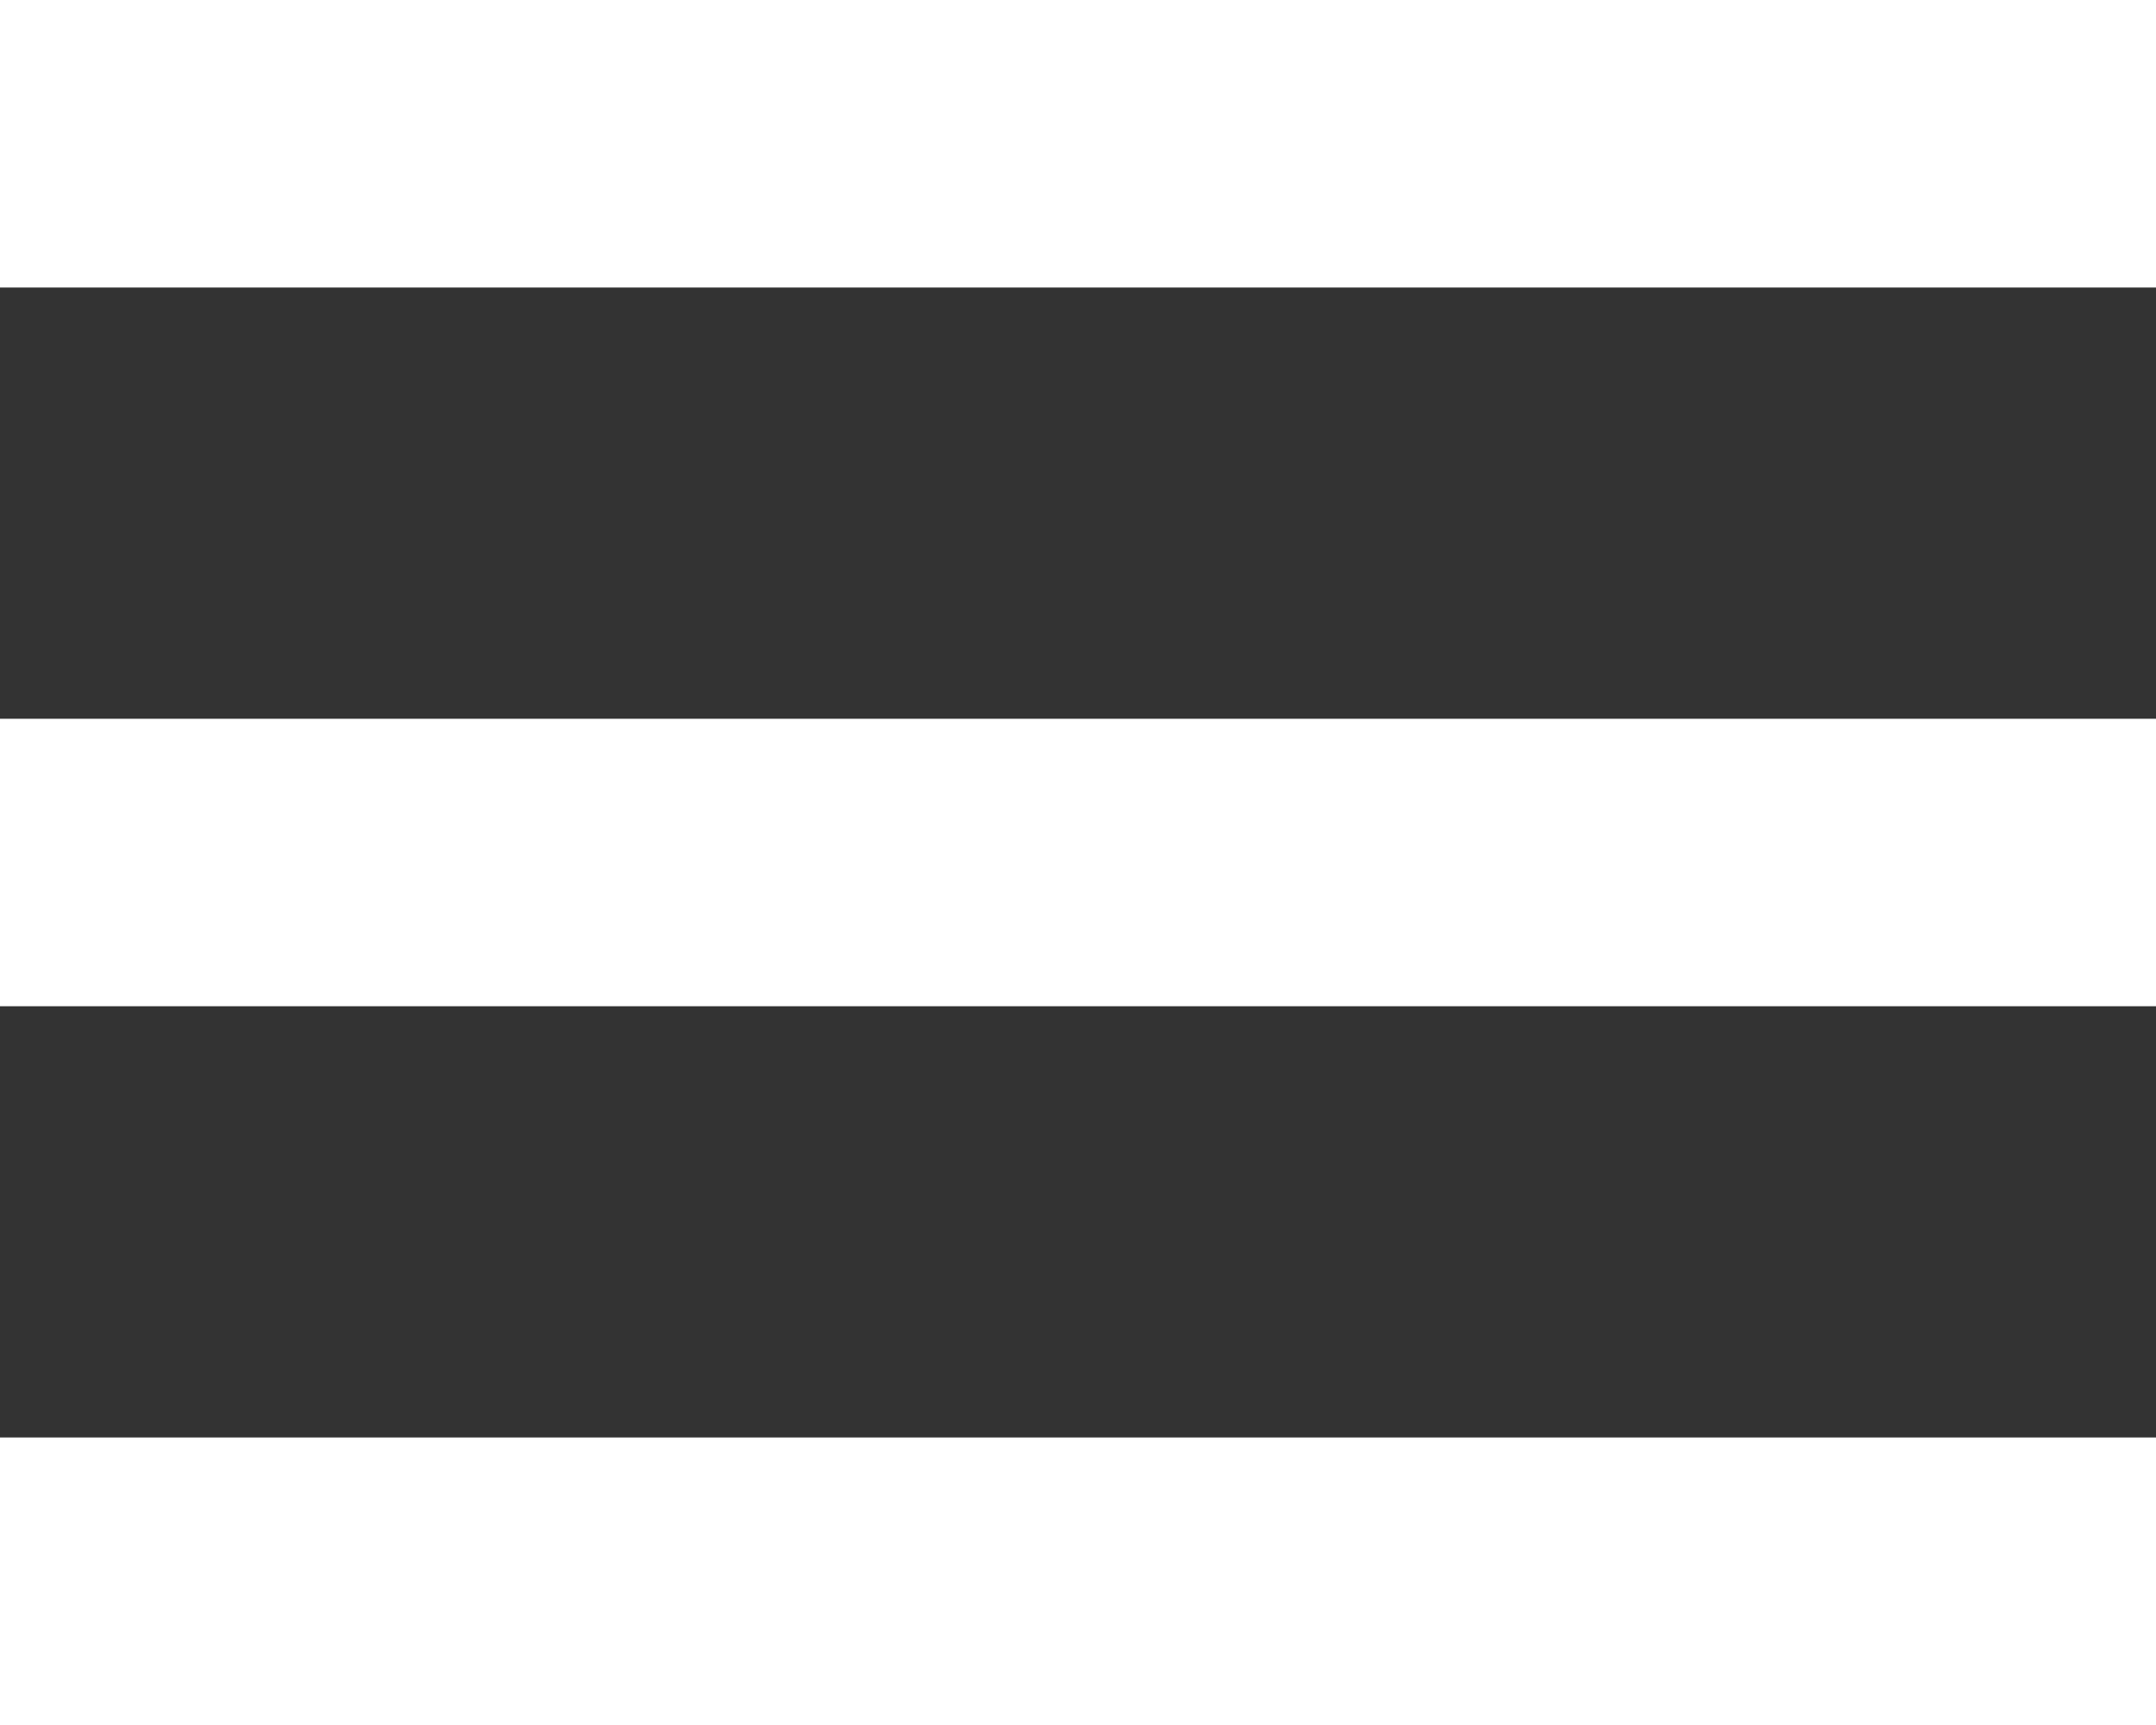
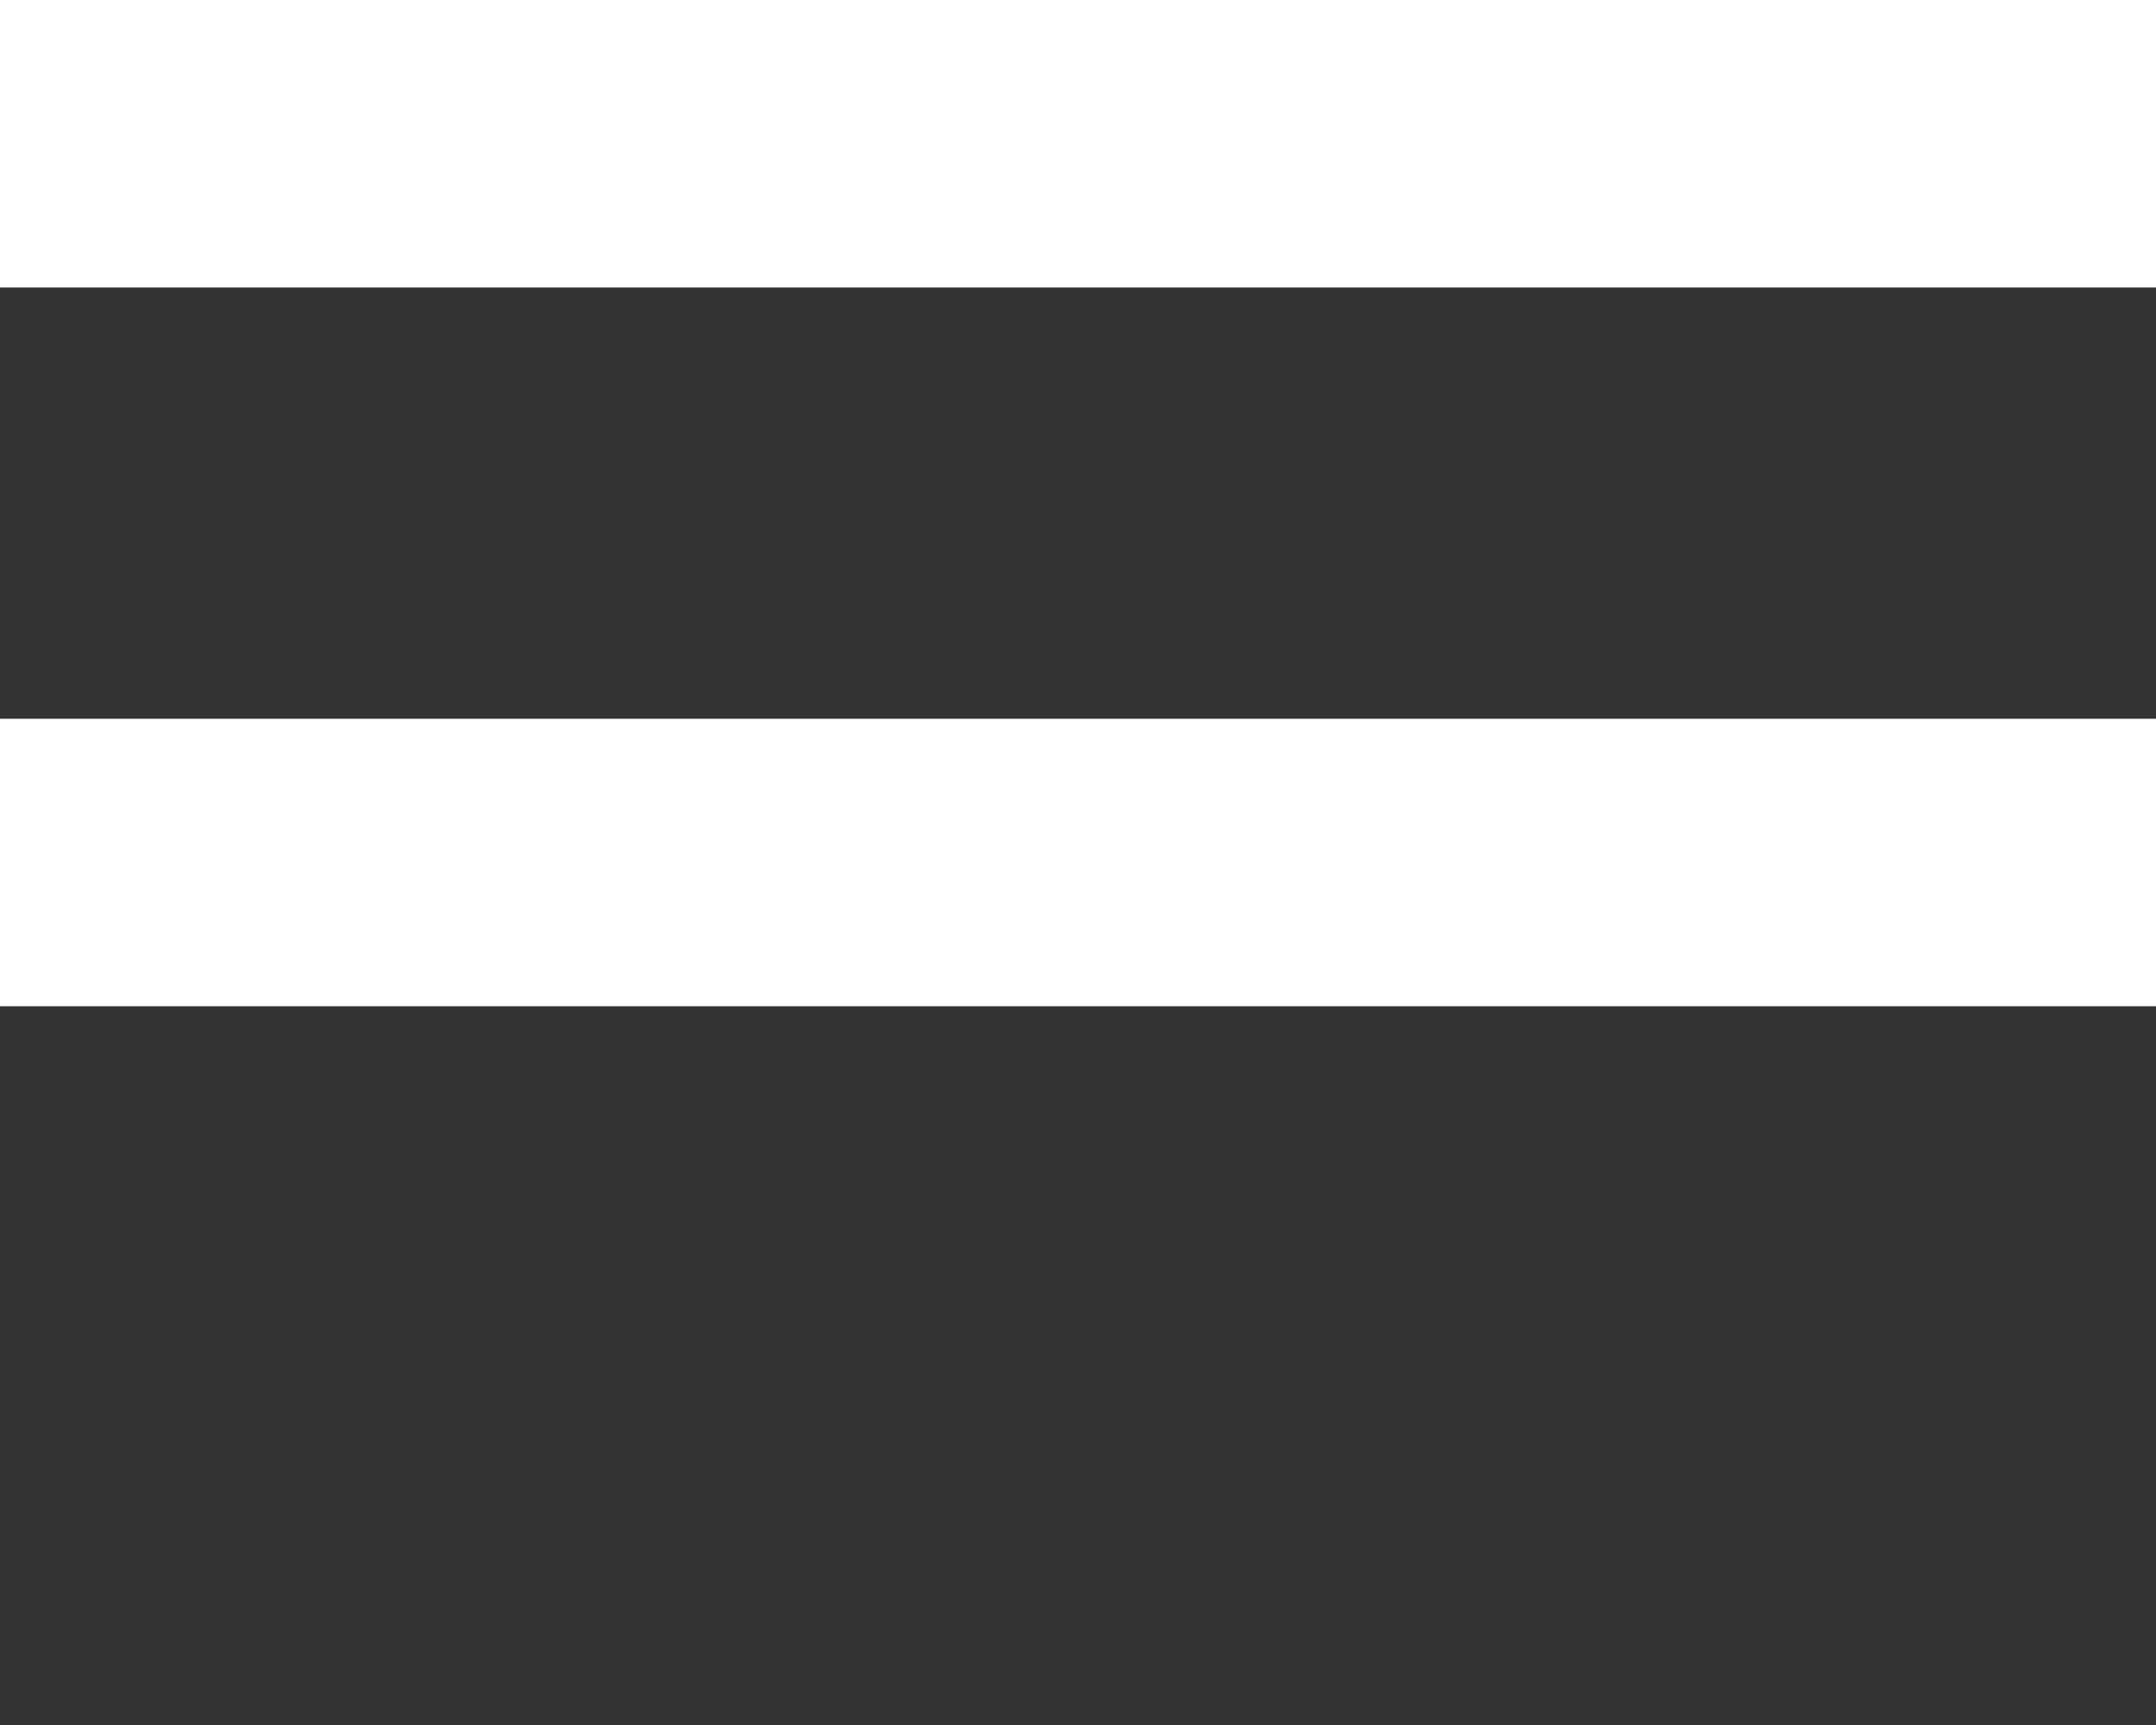
<svg xmlns="http://www.w3.org/2000/svg" width="50" height="40" viewBox="0 0 50 40" fill="none">
  <rect x="0" y="0" width="50" height="40" fill="#333333" stroke="none" />
-   <path d="M0 0H50V6.667H0V0ZM0 16.667H50V23.333H0V16.667ZM0 33.333H50V40H0V33.333Z" fill="white" />
+   <path d="M0 0H50V6.667H0V0ZM0 16.667H50V23.333H0V16.667ZM0 33.333H50V40V33.333Z" fill="white" />
</svg>